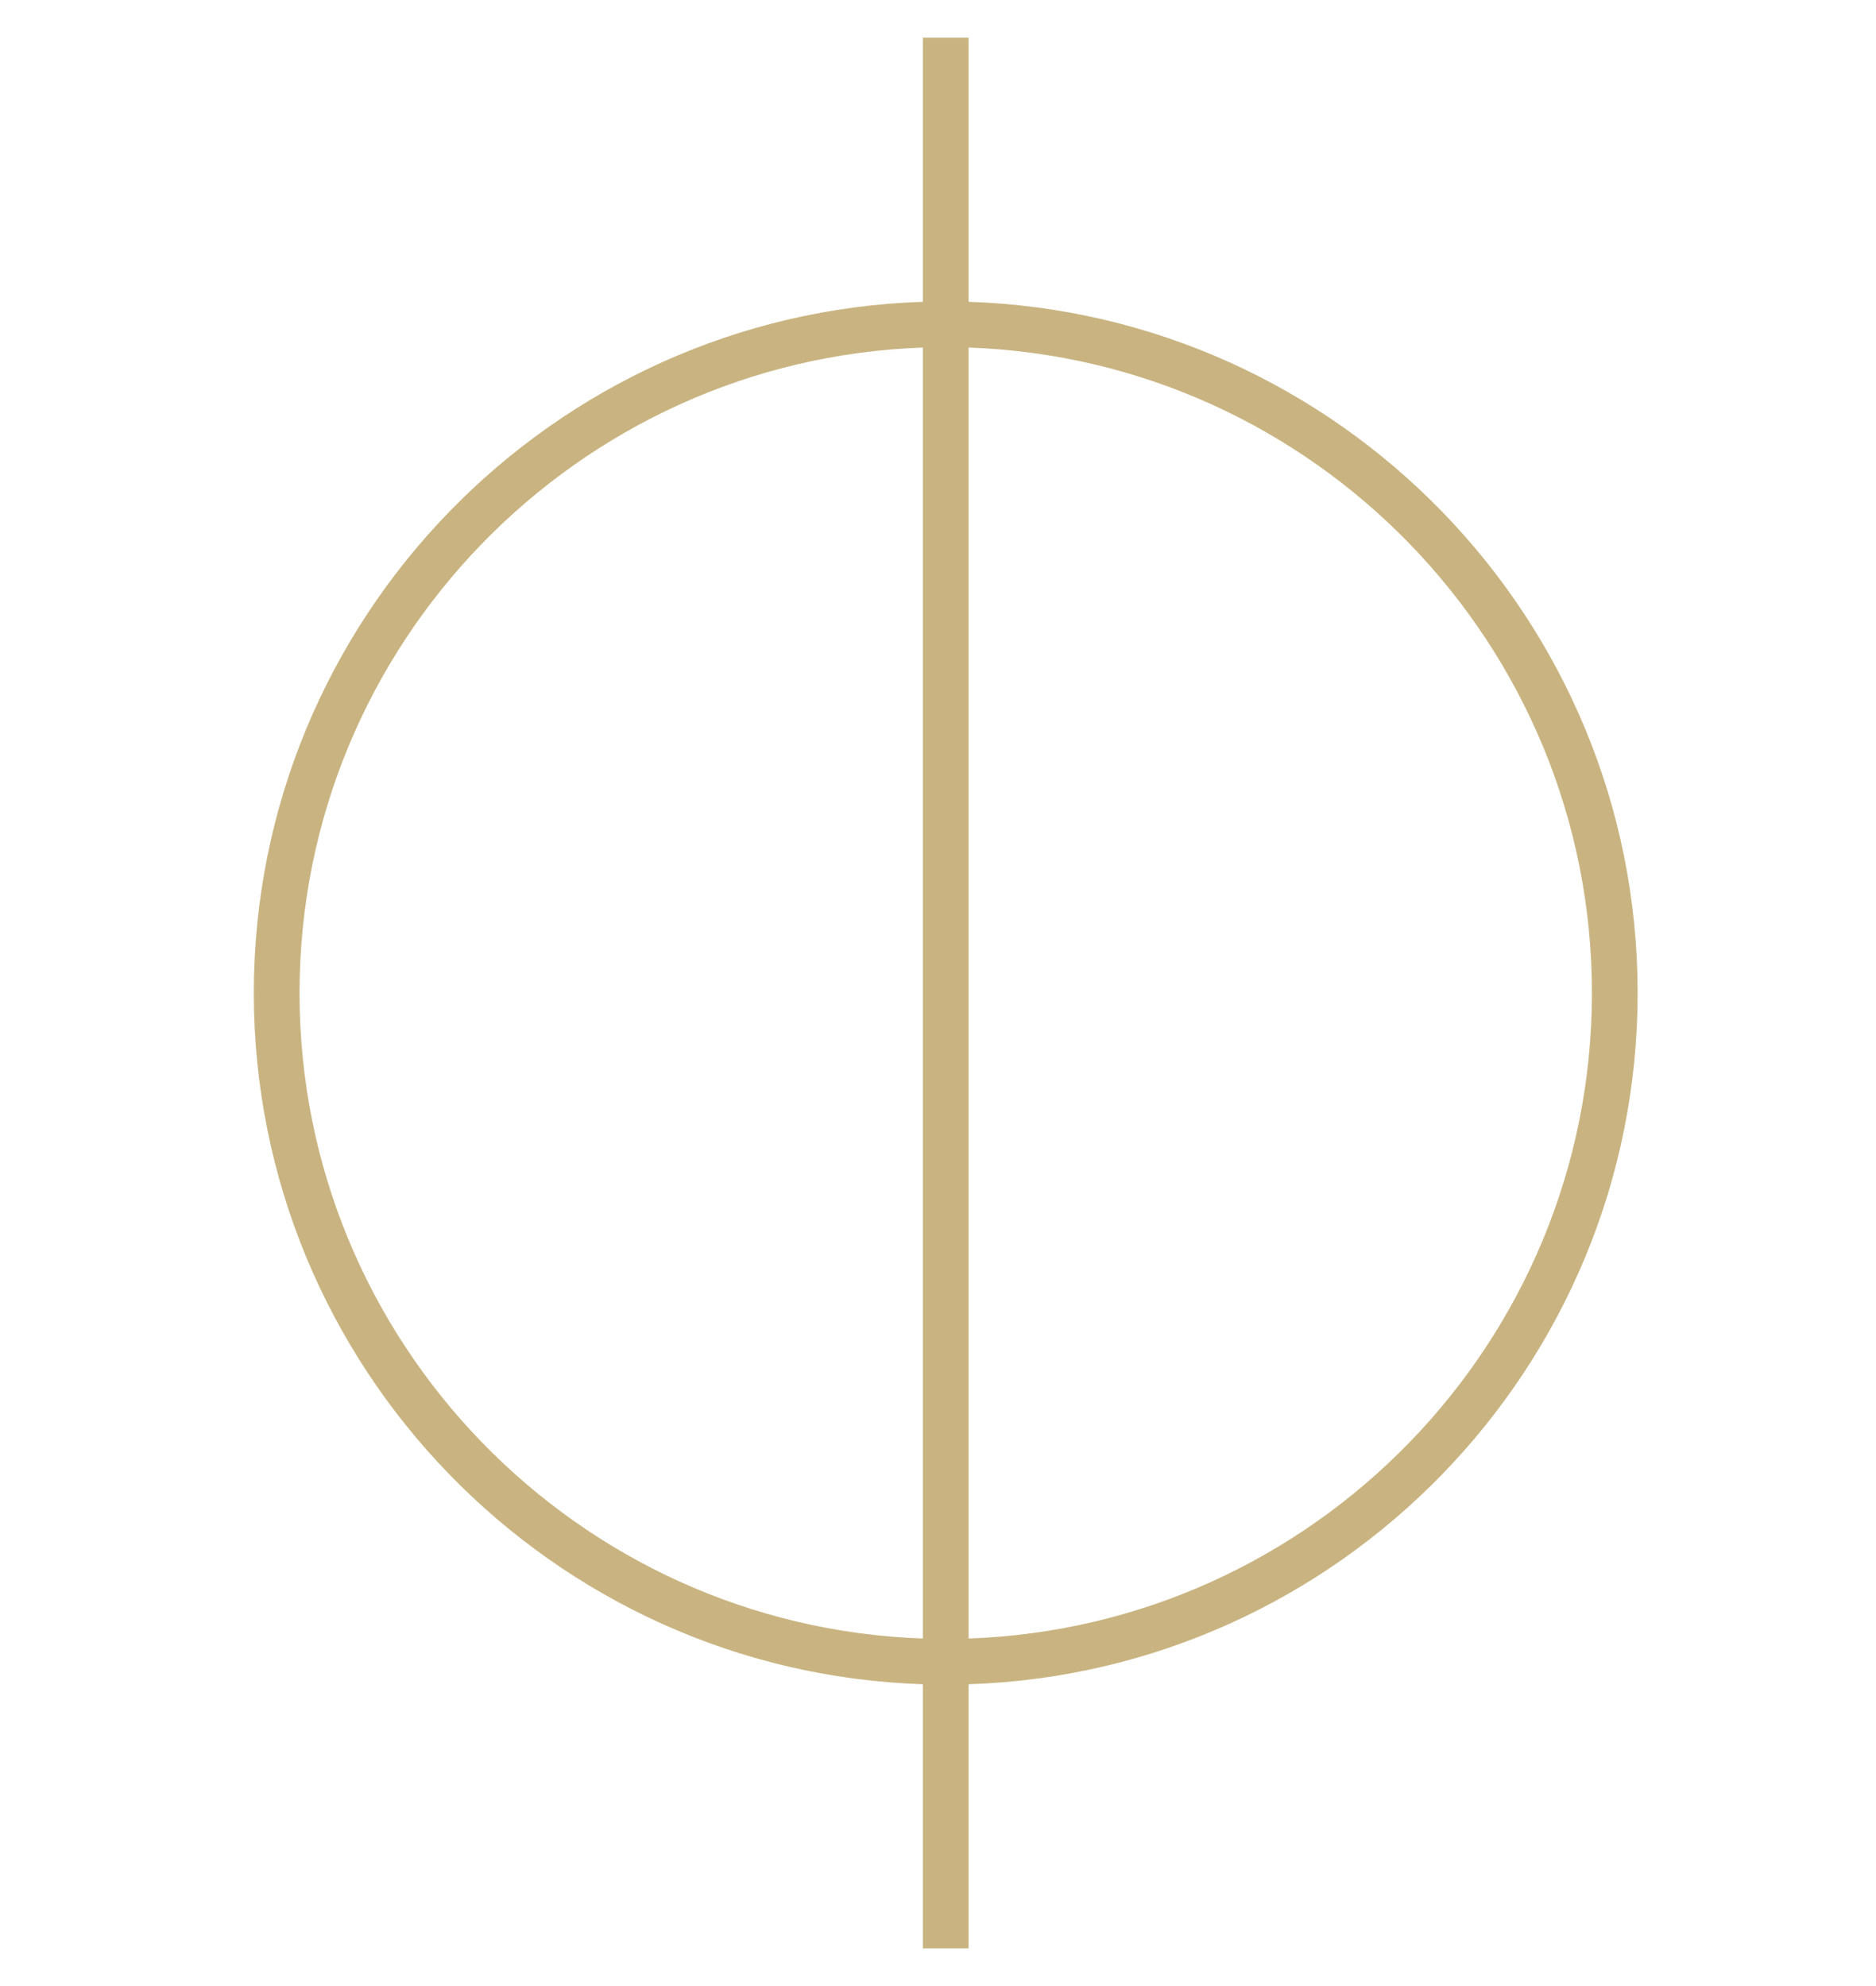
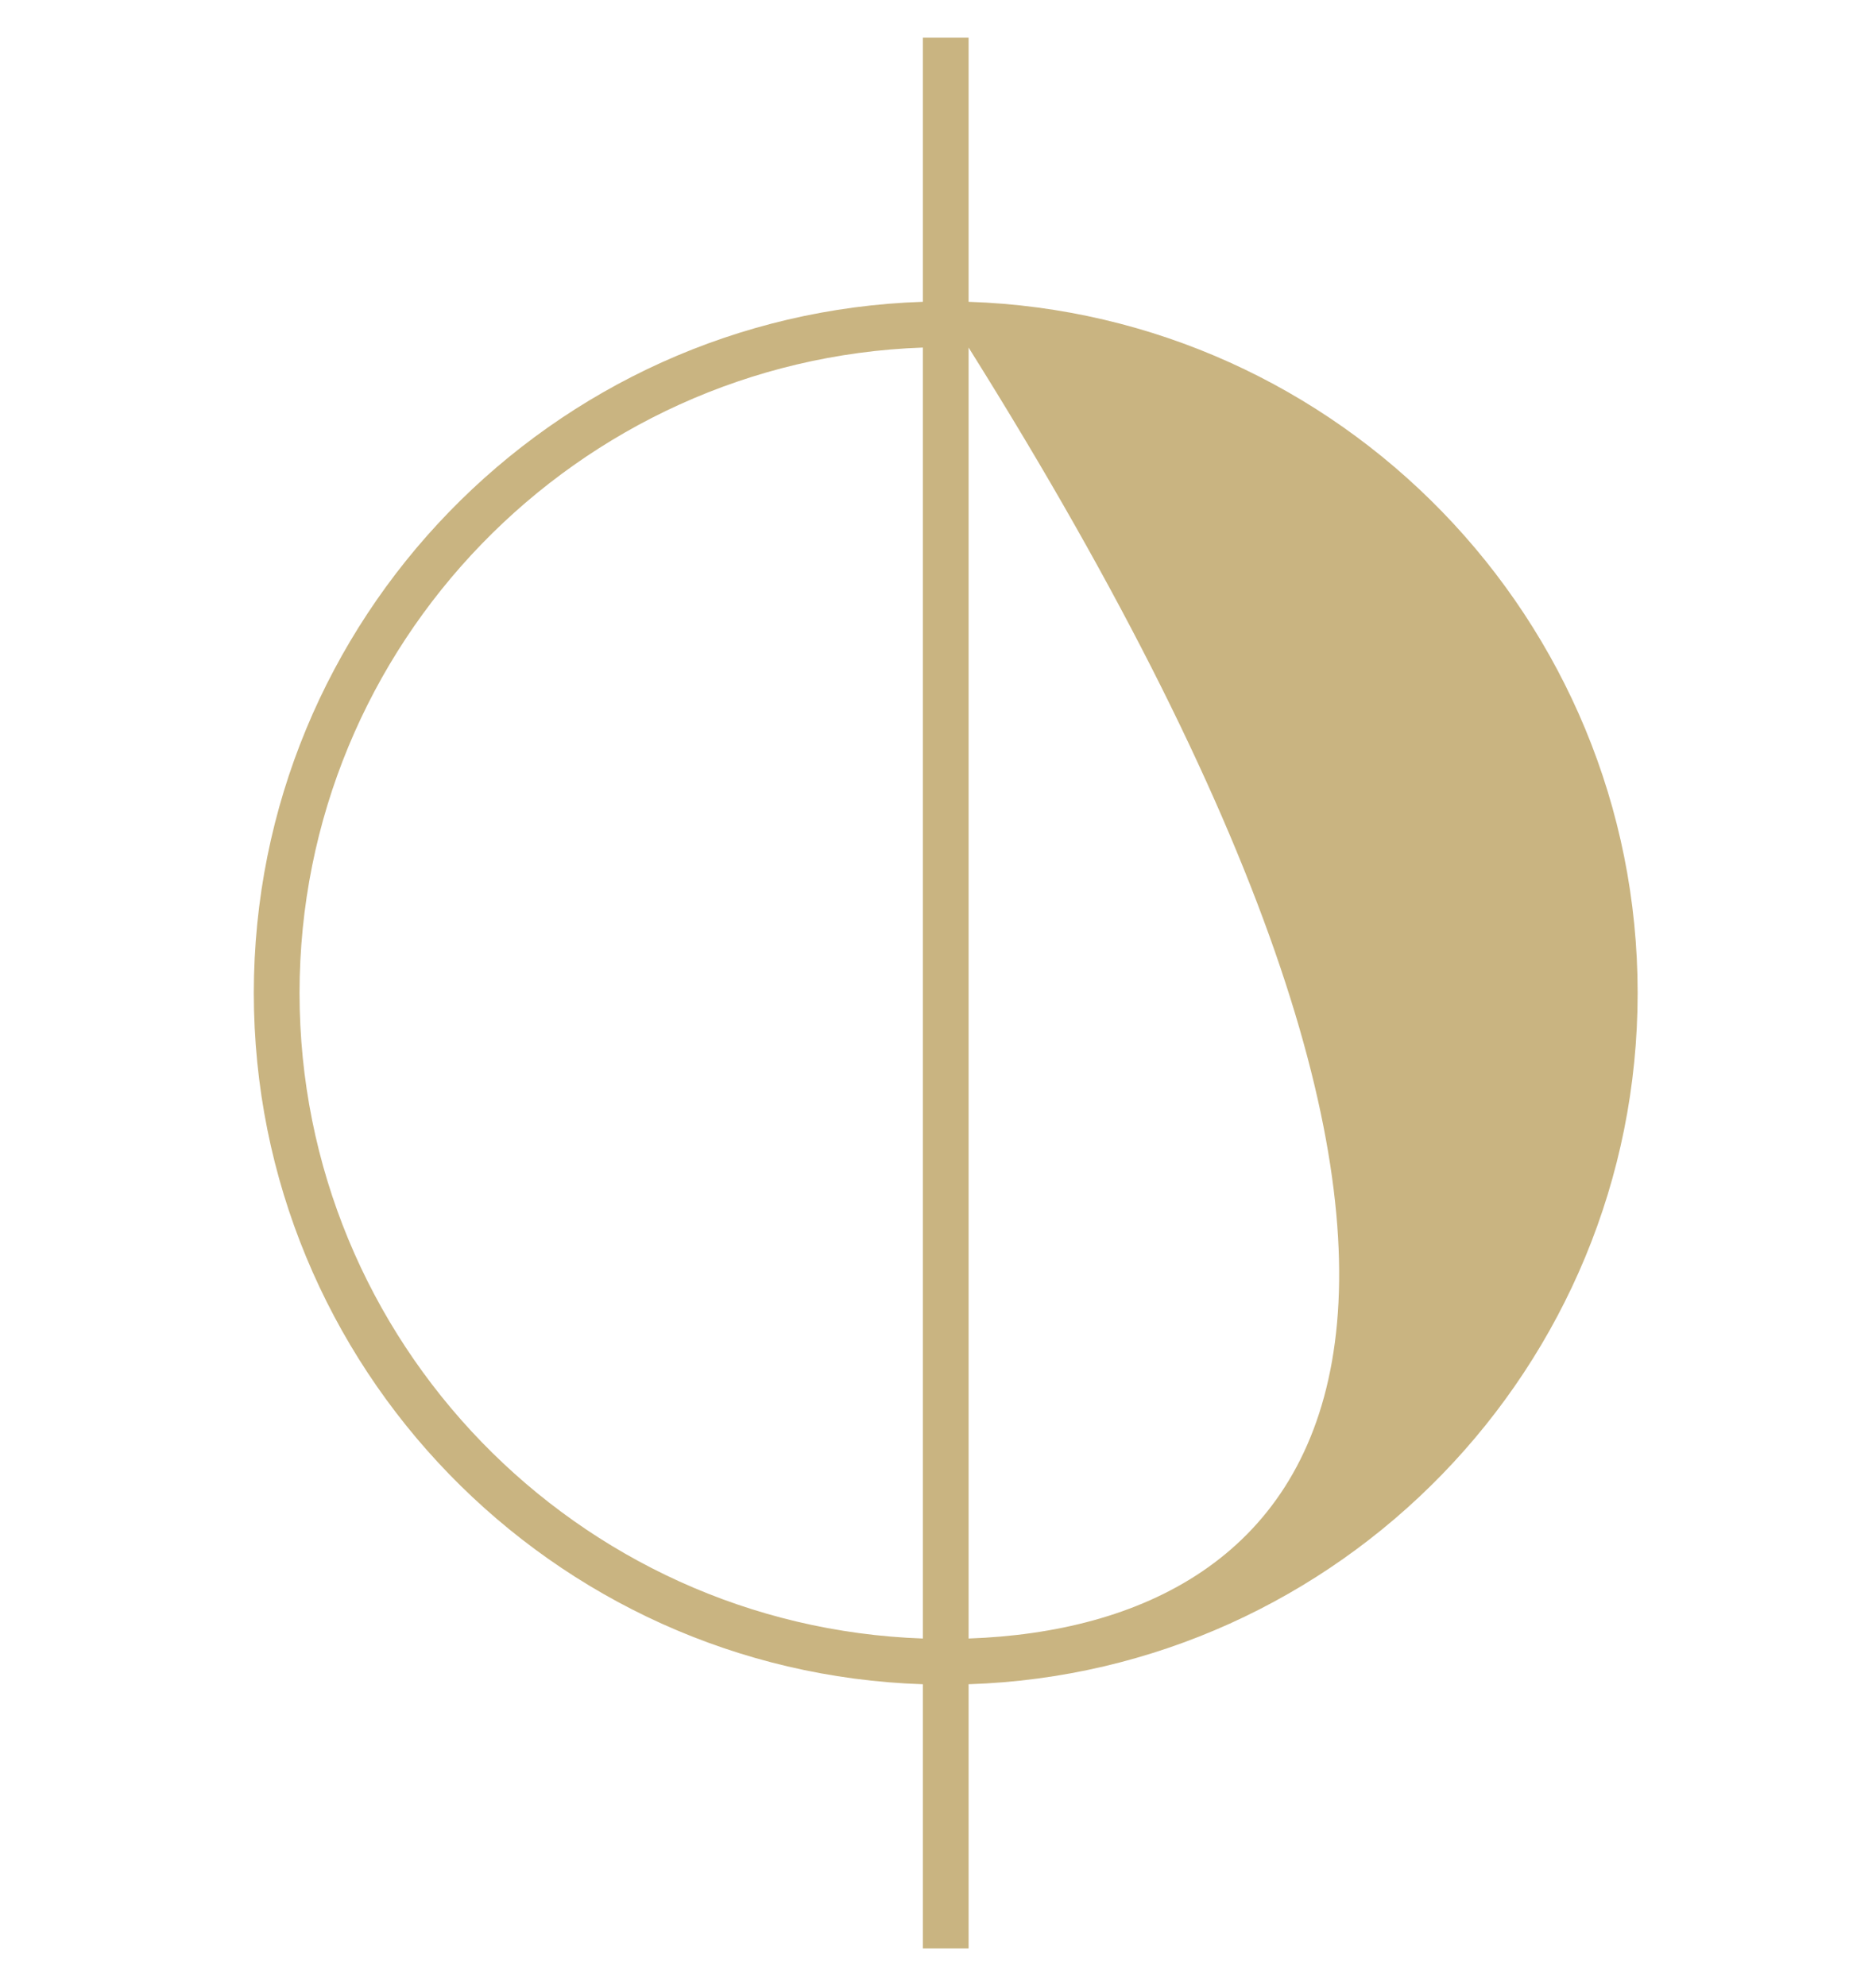
<svg xmlns="http://www.w3.org/2000/svg" version="1.1" id="Layer_1" x="0px" y="0px" width="481.89px" height="510.236px" viewBox="0 0 481.89 510.236" enable-background="new 0 0 481.89 510.236" xml:space="preserve">
-   <path fill-rule="evenodd" clip-rule="evenodd" fill="#C9B481" d="M248.802,420.953V89.291  c88.813,3.11,160.116,76.276,160.116,165.826C408.918,344.666,337.615,417.843,248.802,420.953L248.802,420.953z M76.944,255.117  c0-89.549,71.299-162.716,160.111-165.826v331.662C148.243,417.843,76.944,344.666,76.944,255.117L76.944,255.117z M420.664,255.117  c0-96.03-76.568-174.462-171.862-177.581V9.694h-11.747v67.842c-95.292,3.119-171.858,81.551-171.858,177.581  c0,96.031,76.565,174.475,171.858,177.584v67.842h11.747v-67.842C344.096,429.591,420.664,351.148,420.664,255.117z" />
+   <path fill-rule="evenodd" clip-rule="evenodd" fill="#C9B481" d="M248.802,420.953V89.291  C408.918,344.666,337.615,417.843,248.802,420.953L248.802,420.953z M76.944,255.117  c0-89.549,71.299-162.716,160.111-165.826v331.662C148.243,417.843,76.944,344.666,76.944,255.117L76.944,255.117z M420.664,255.117  c0-96.03-76.568-174.462-171.862-177.581V9.694h-11.747v67.842c-95.292,3.119-171.858,81.551-171.858,177.581  c0,96.031,76.565,174.475,171.858,177.584v67.842h11.747v-67.842C344.096,429.591,420.664,351.148,420.664,255.117z" />
</svg>